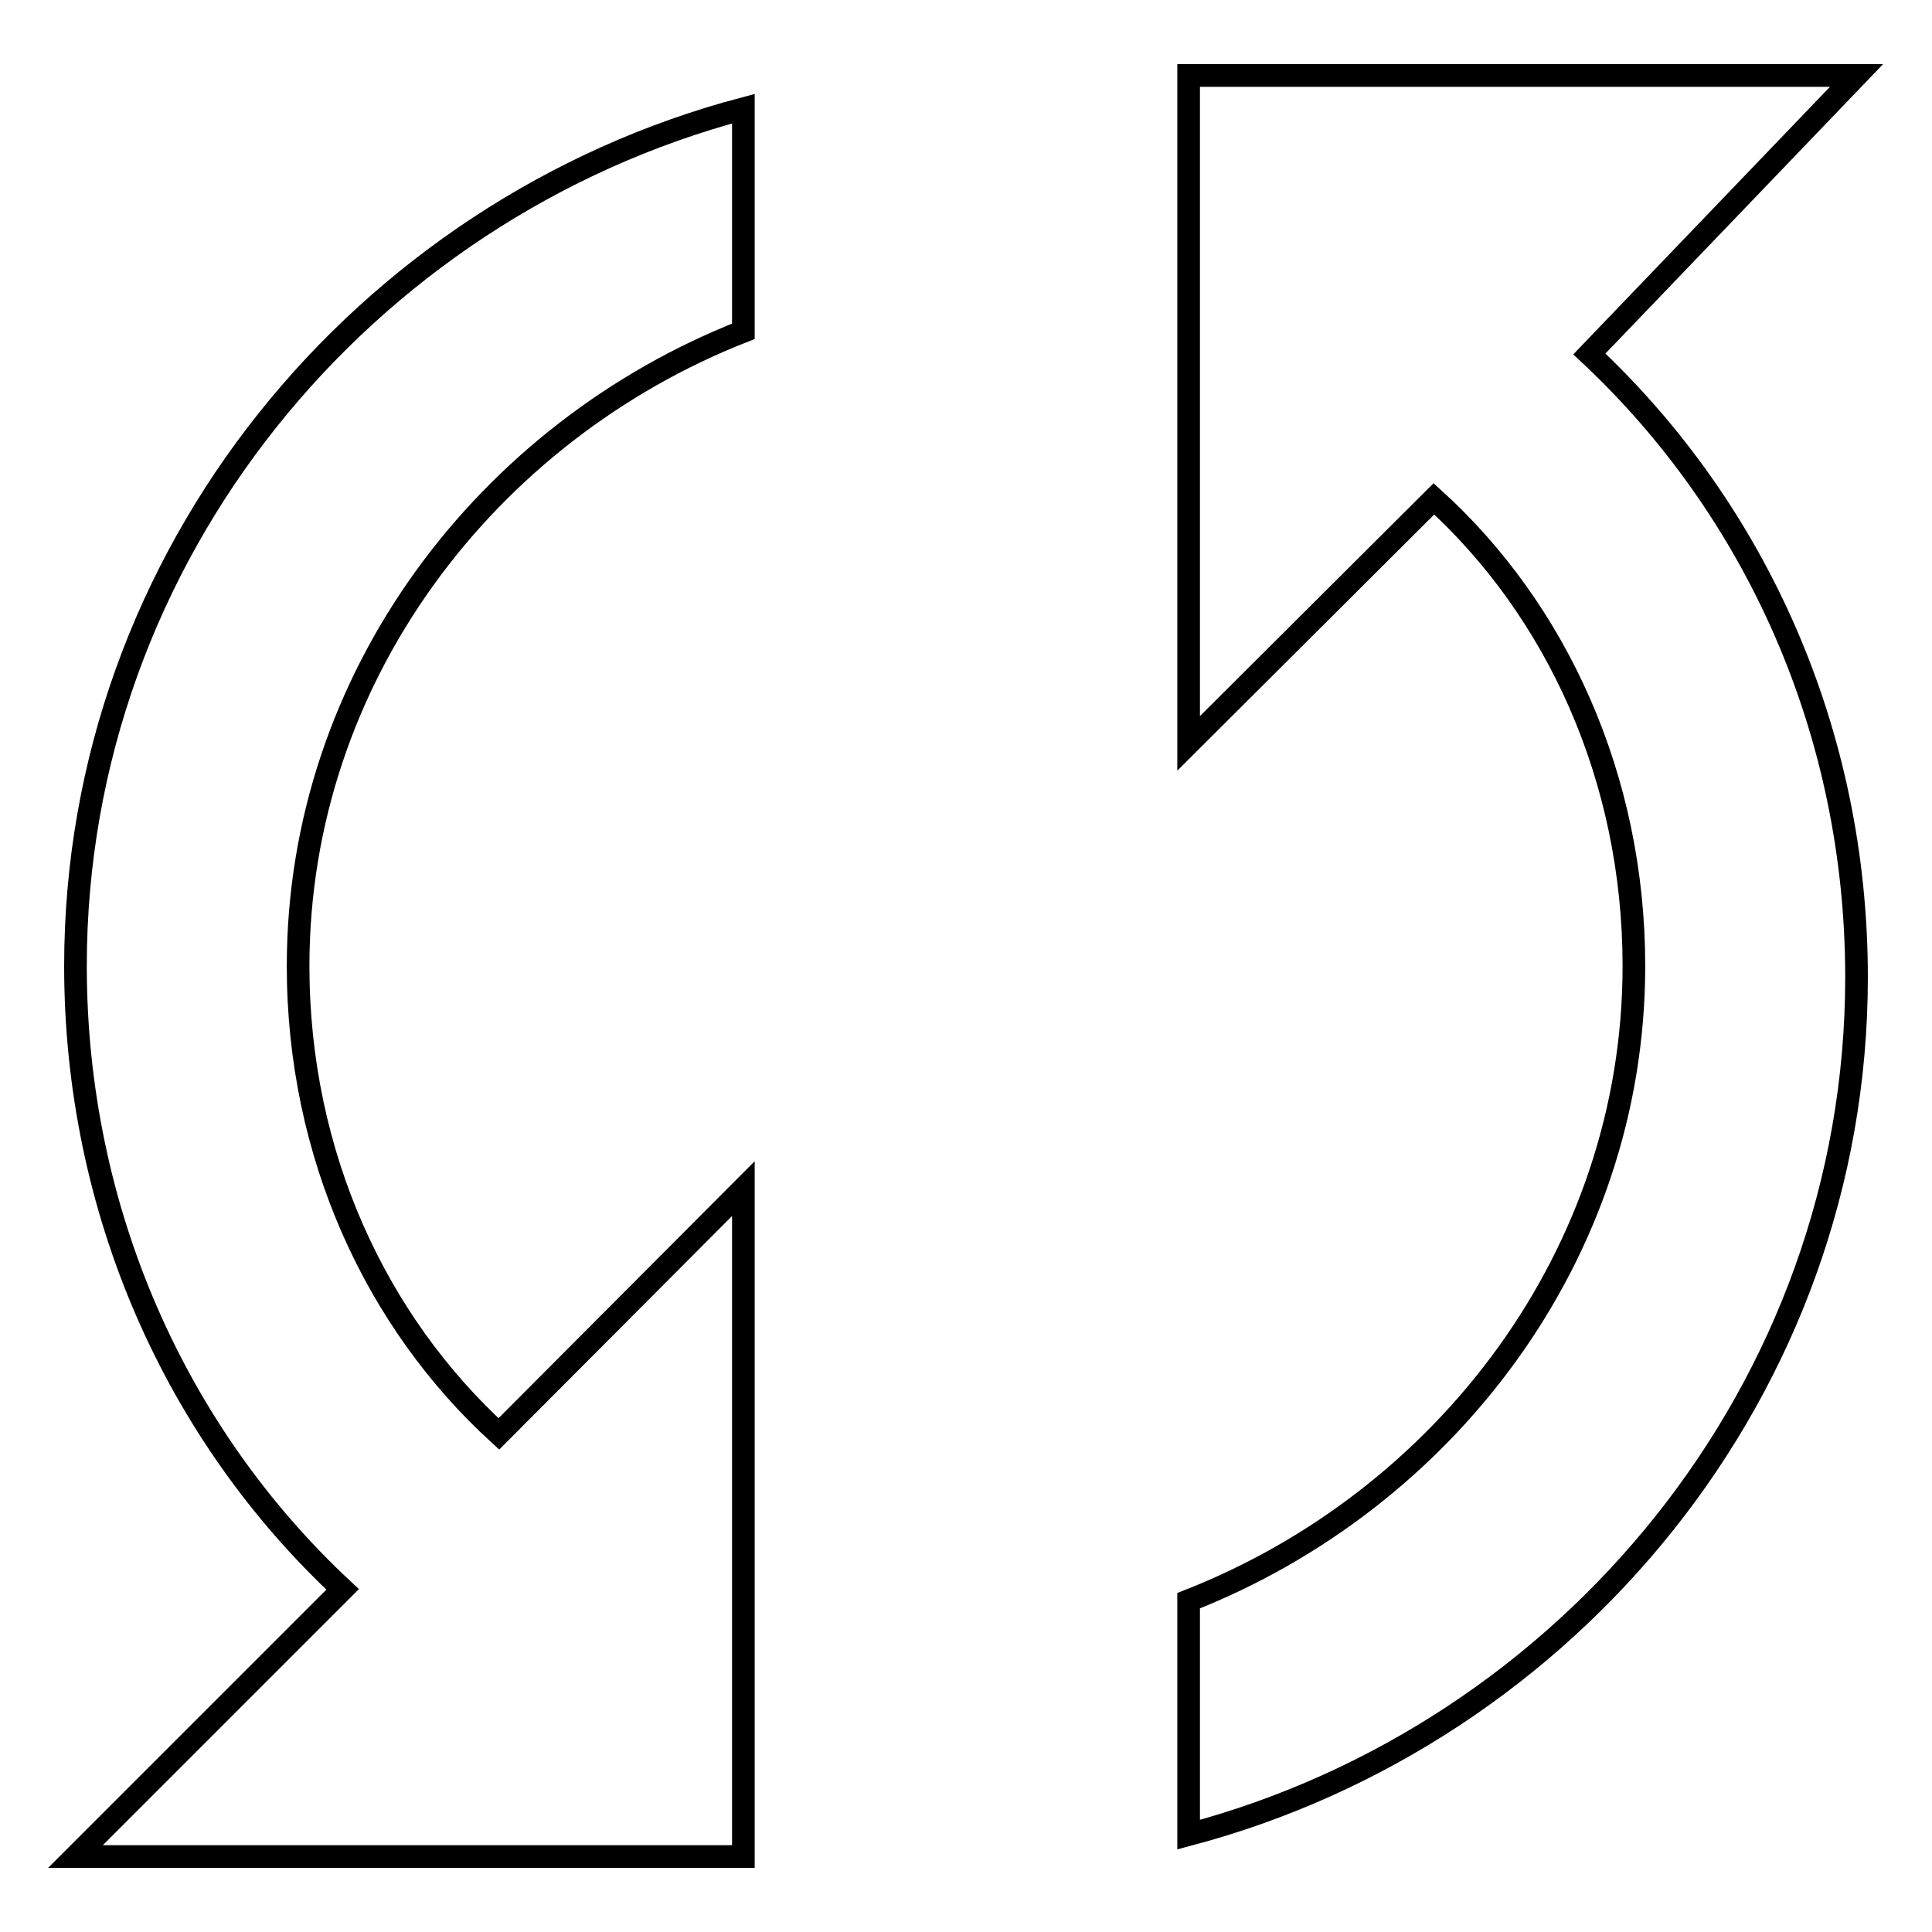
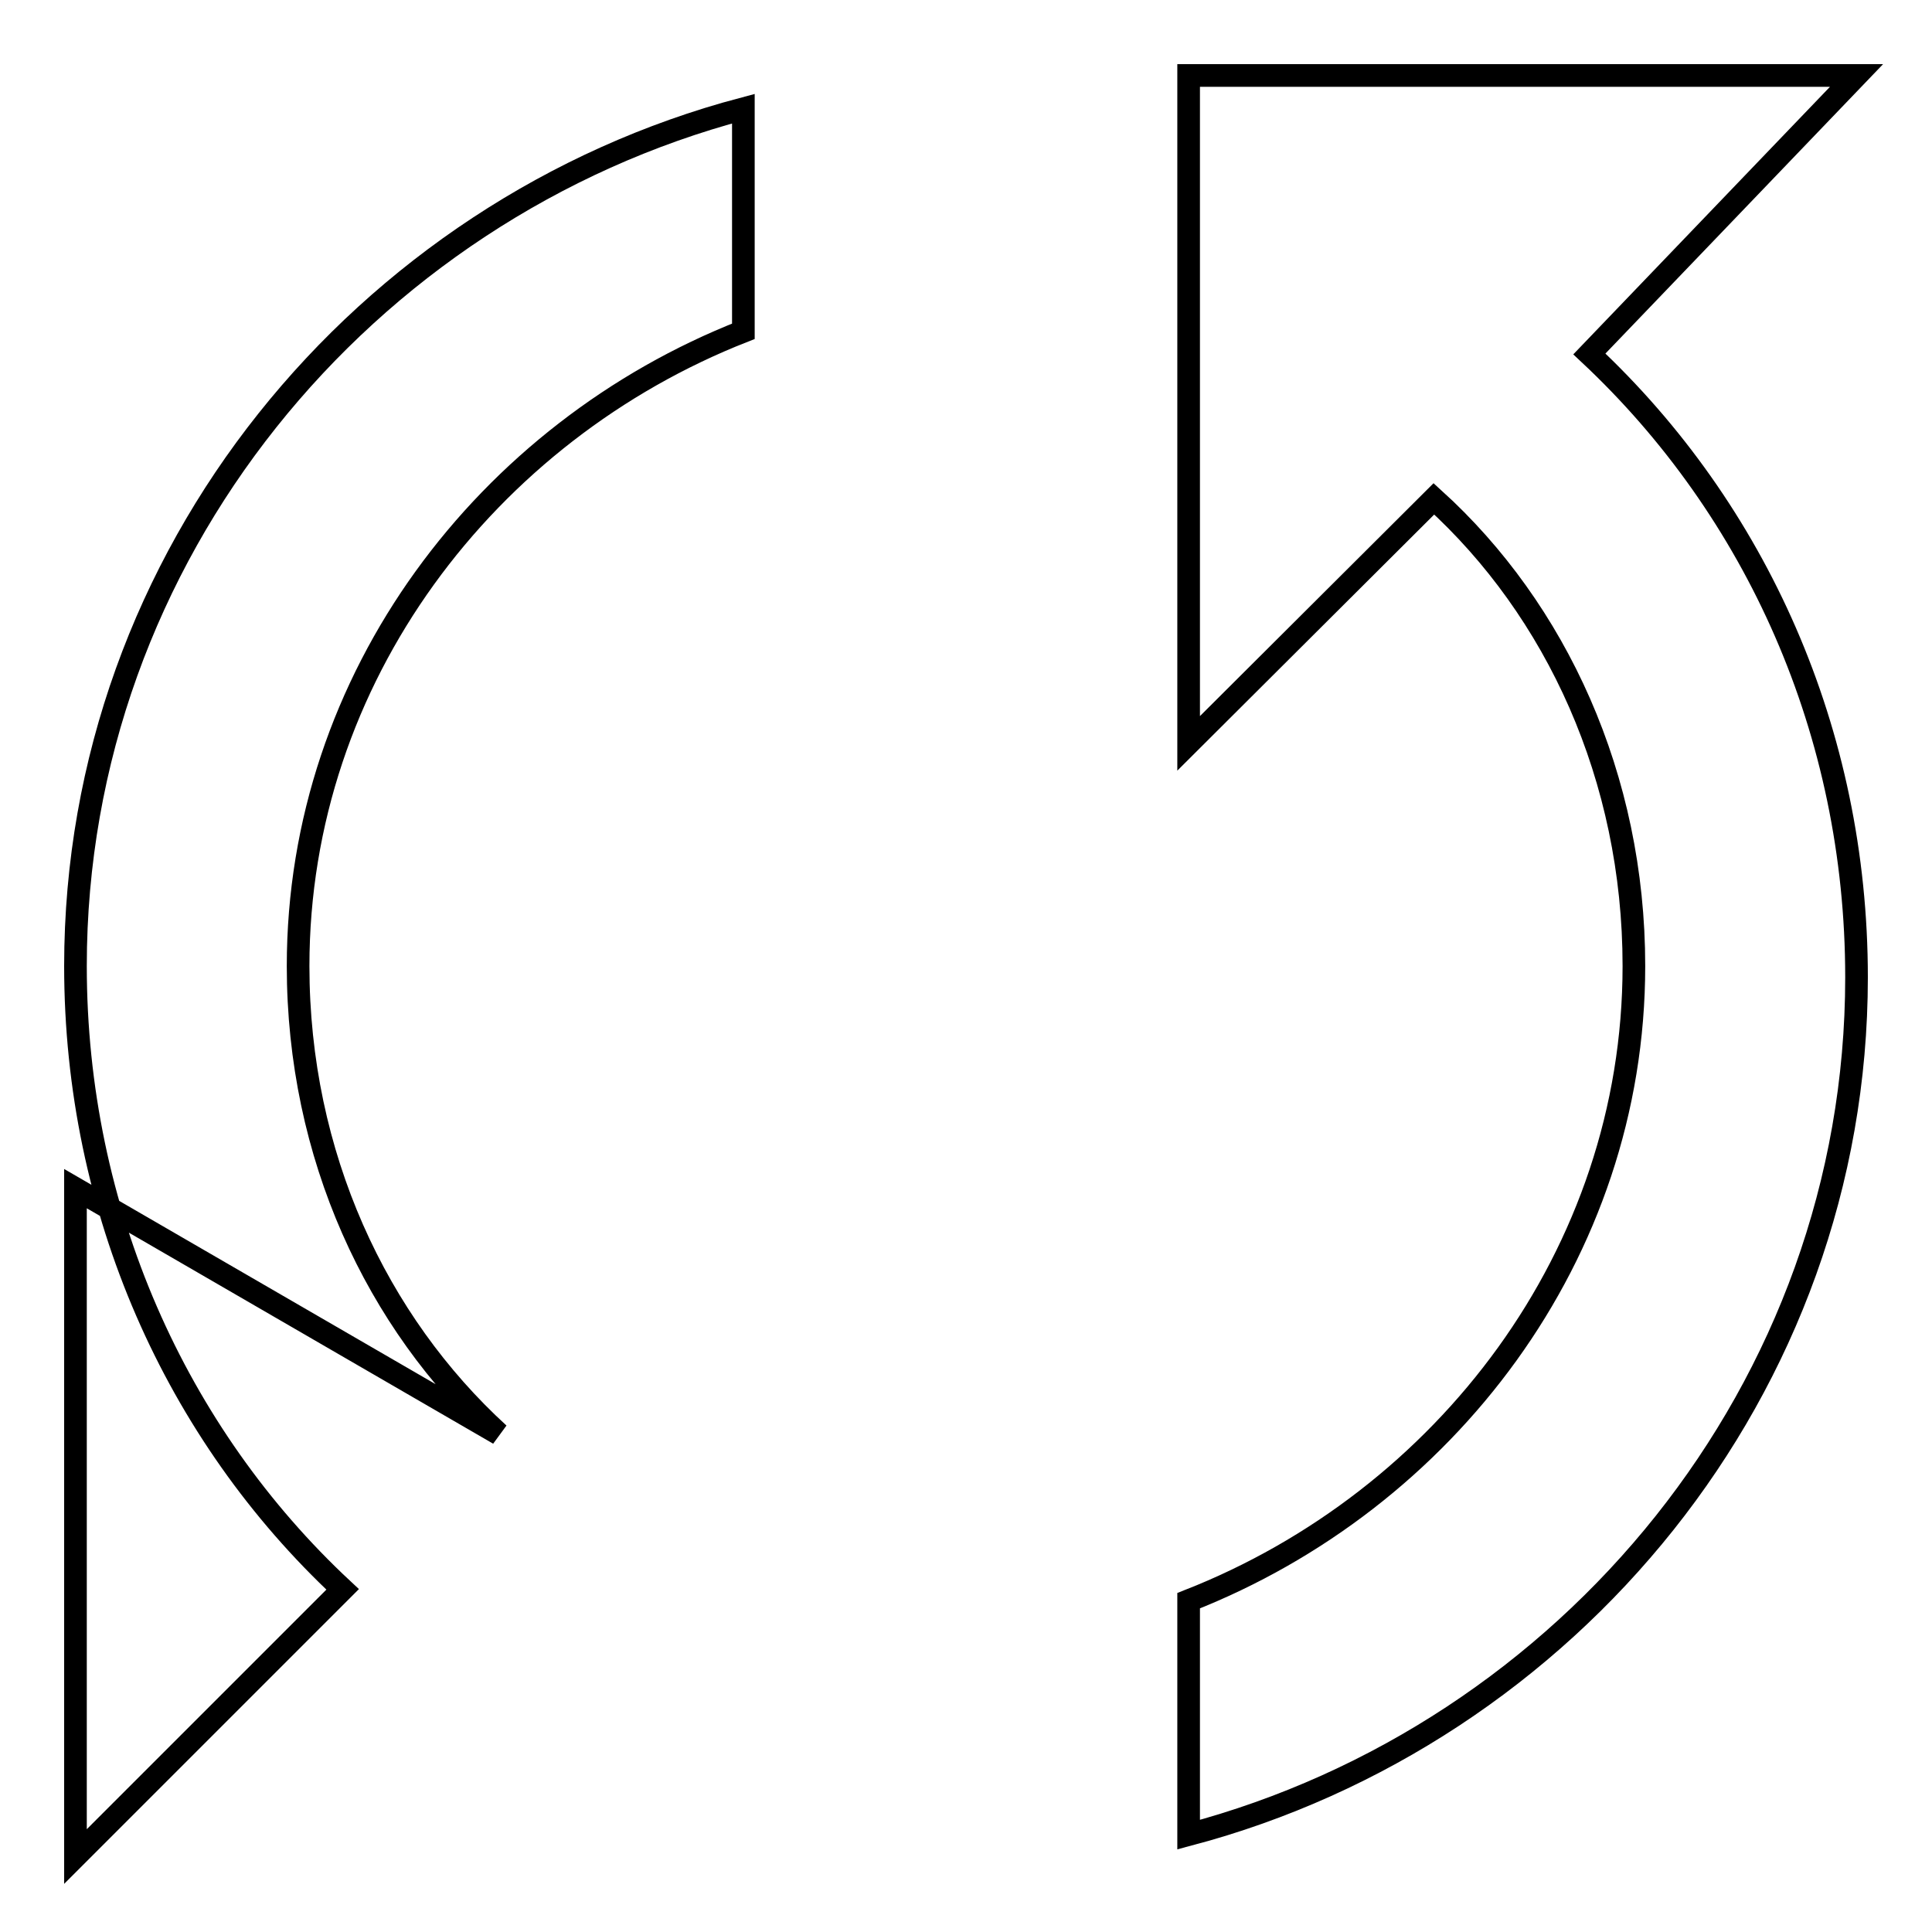
<svg xmlns="http://www.w3.org/2000/svg" version="1.1" x="0px" y="0px" viewBox="0 0 256 256" enable-background="new 0 0 256 256" xml:space="preserve">
  <g>
    <g>
-       <path stroke-width="3" fill-opacity="0" stroke="#000000" d="M10,128c0,32.4,13.3,62,35.4,82.6L10,246h88.5v-88.5L66.1,190c-16.2-14.8-26.6-36.9-26.6-62c0-38.3,25.1-70.8,59-84.1V14.4C48.3,27.7,10,73.4,10,128z M246,10h-88.5v88.5L190,66.1c16.2,14.7,26.5,36.9,26.5,61.9c0,38.3-25.1,70.8-59,84.1v31c50.2-13.3,88.5-59,88.5-113.6c0-32.5-13.3-61.9-35.4-82.6L246,10z" />
+       <path stroke-width="3" fill-opacity="0" stroke="#000000" d="M10,128c0,32.4,13.3,62,35.4,82.6L10,246v-88.5L66.1,190c-16.2-14.8-26.6-36.9-26.6-62c0-38.3,25.1-70.8,59-84.1V14.4C48.3,27.7,10,73.4,10,128z M246,10h-88.5v88.5L190,66.1c16.2,14.7,26.5,36.9,26.5,61.9c0,38.3-25.1,70.8-59,84.1v31c50.2-13.3,88.5-59,88.5-113.6c0-32.5-13.3-61.9-35.4-82.6L246,10z" />
    </g>
  </g>
</svg>